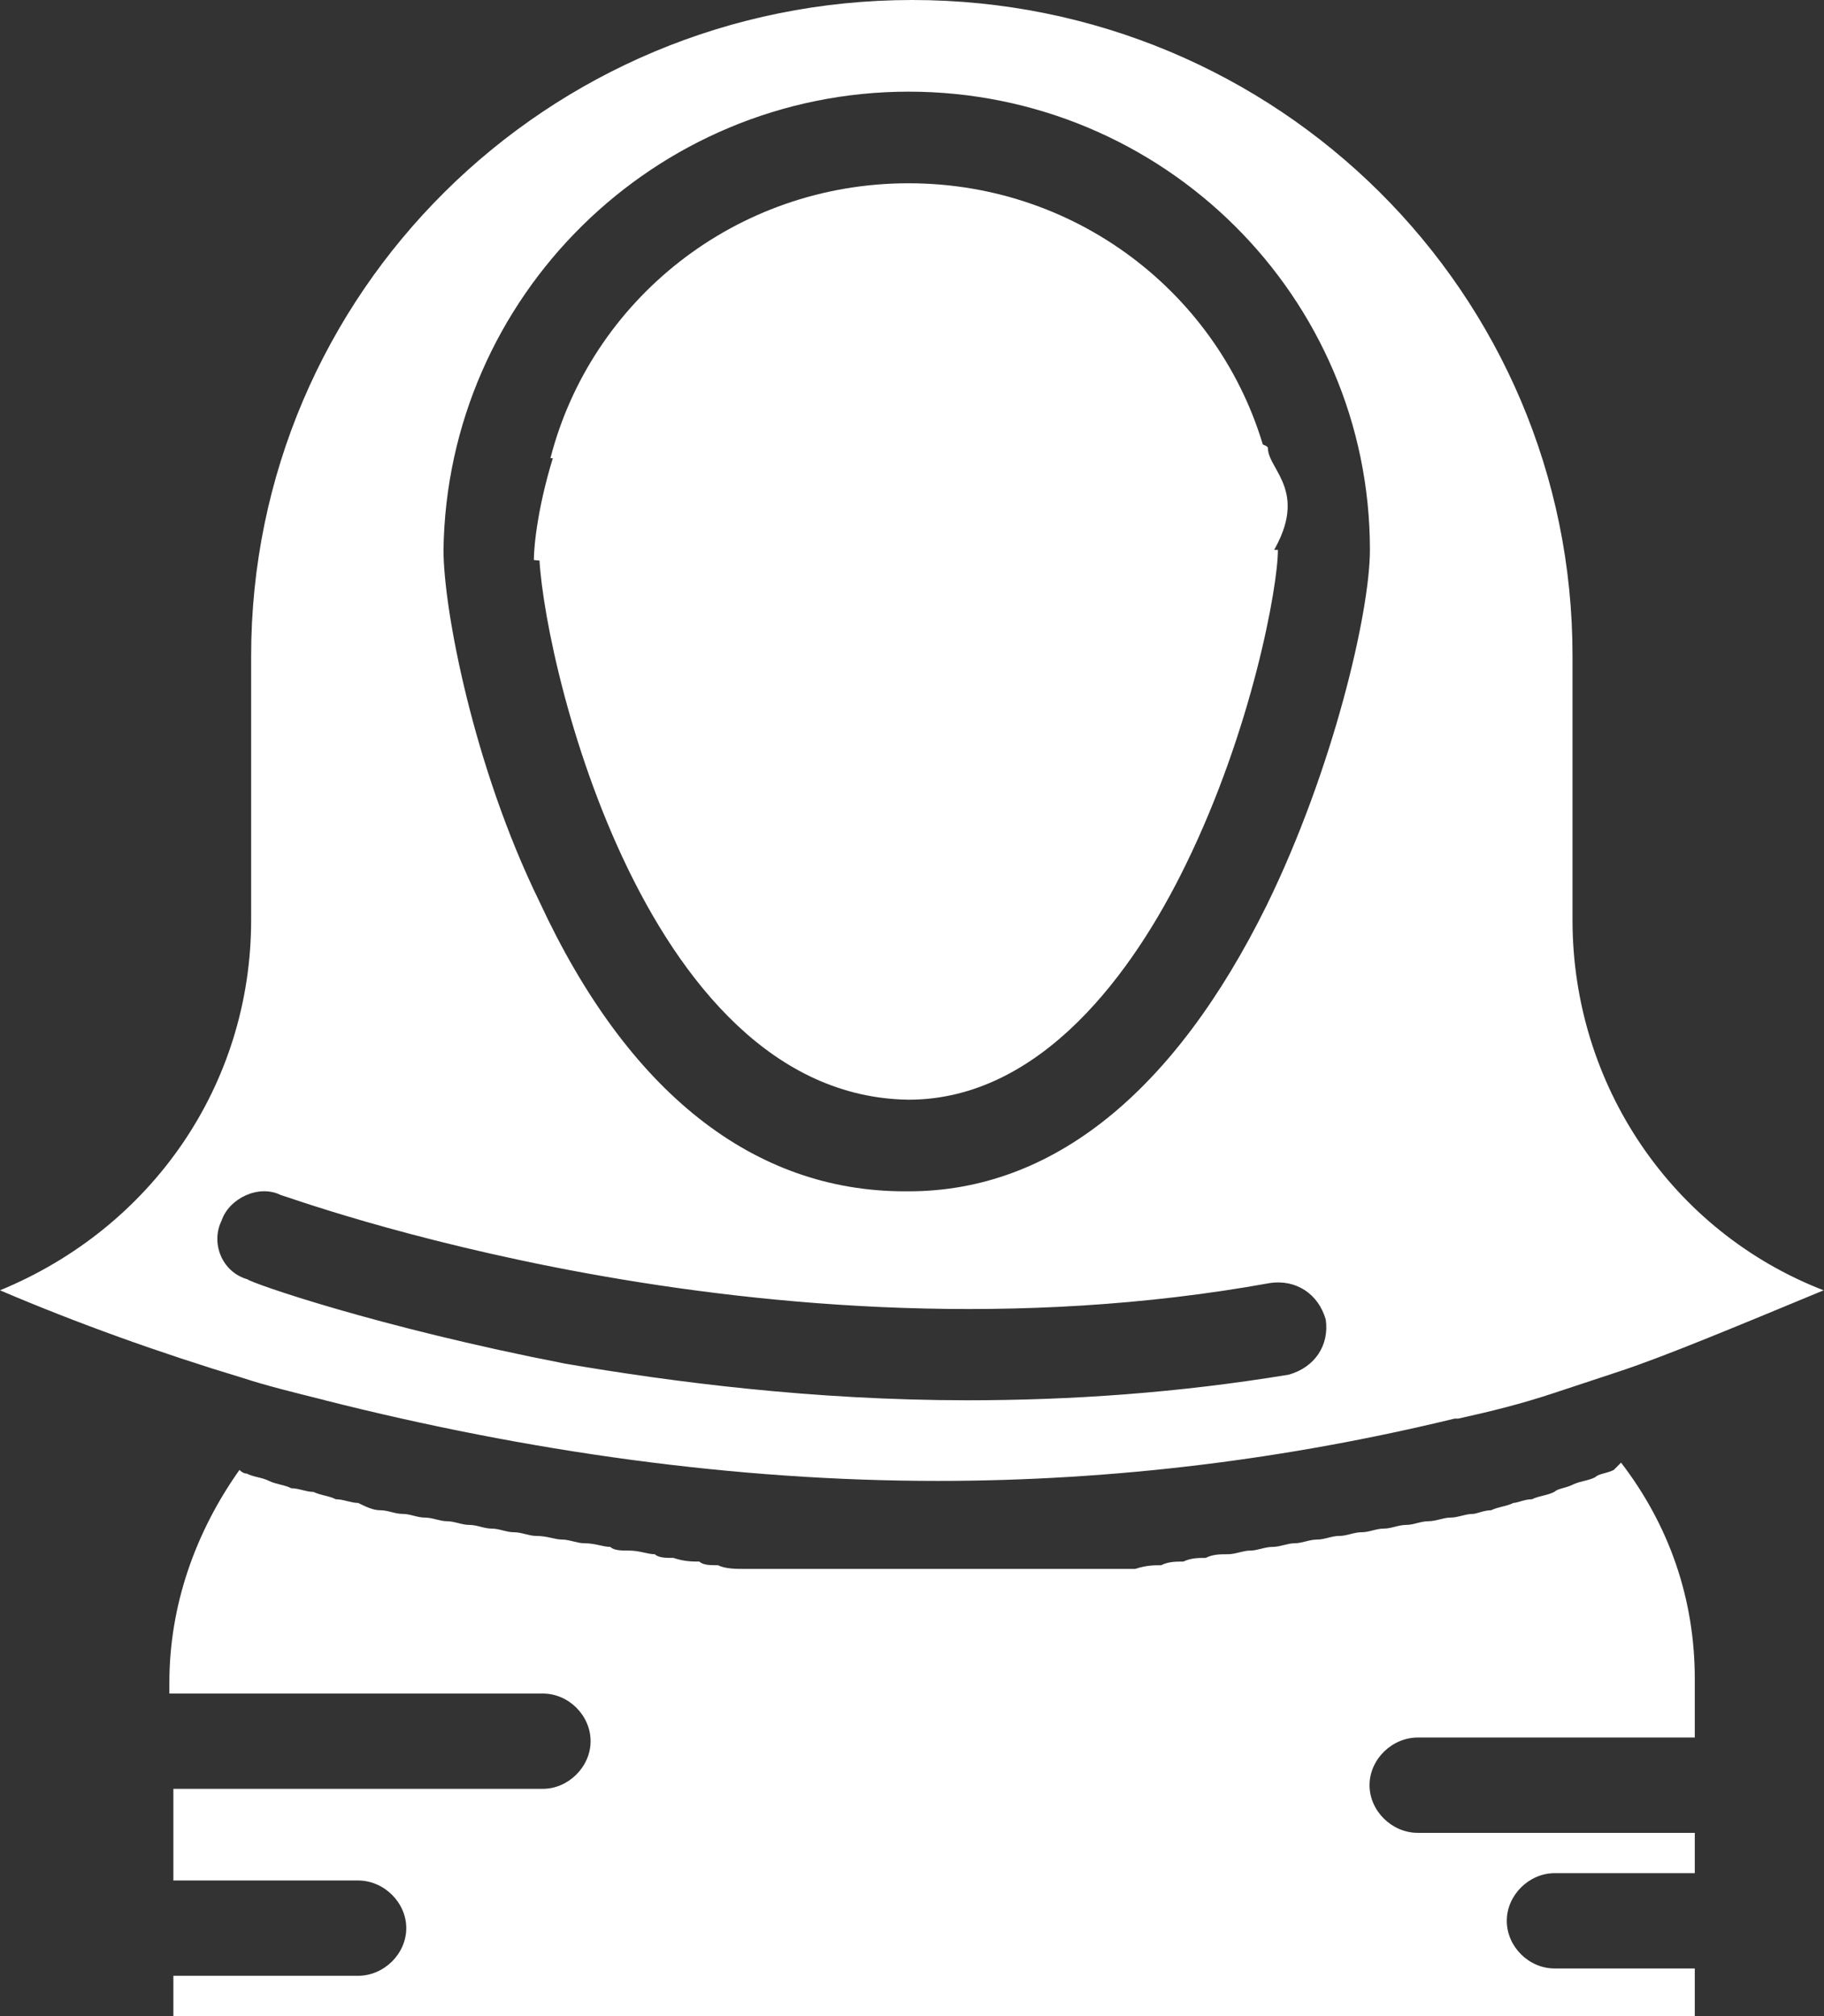
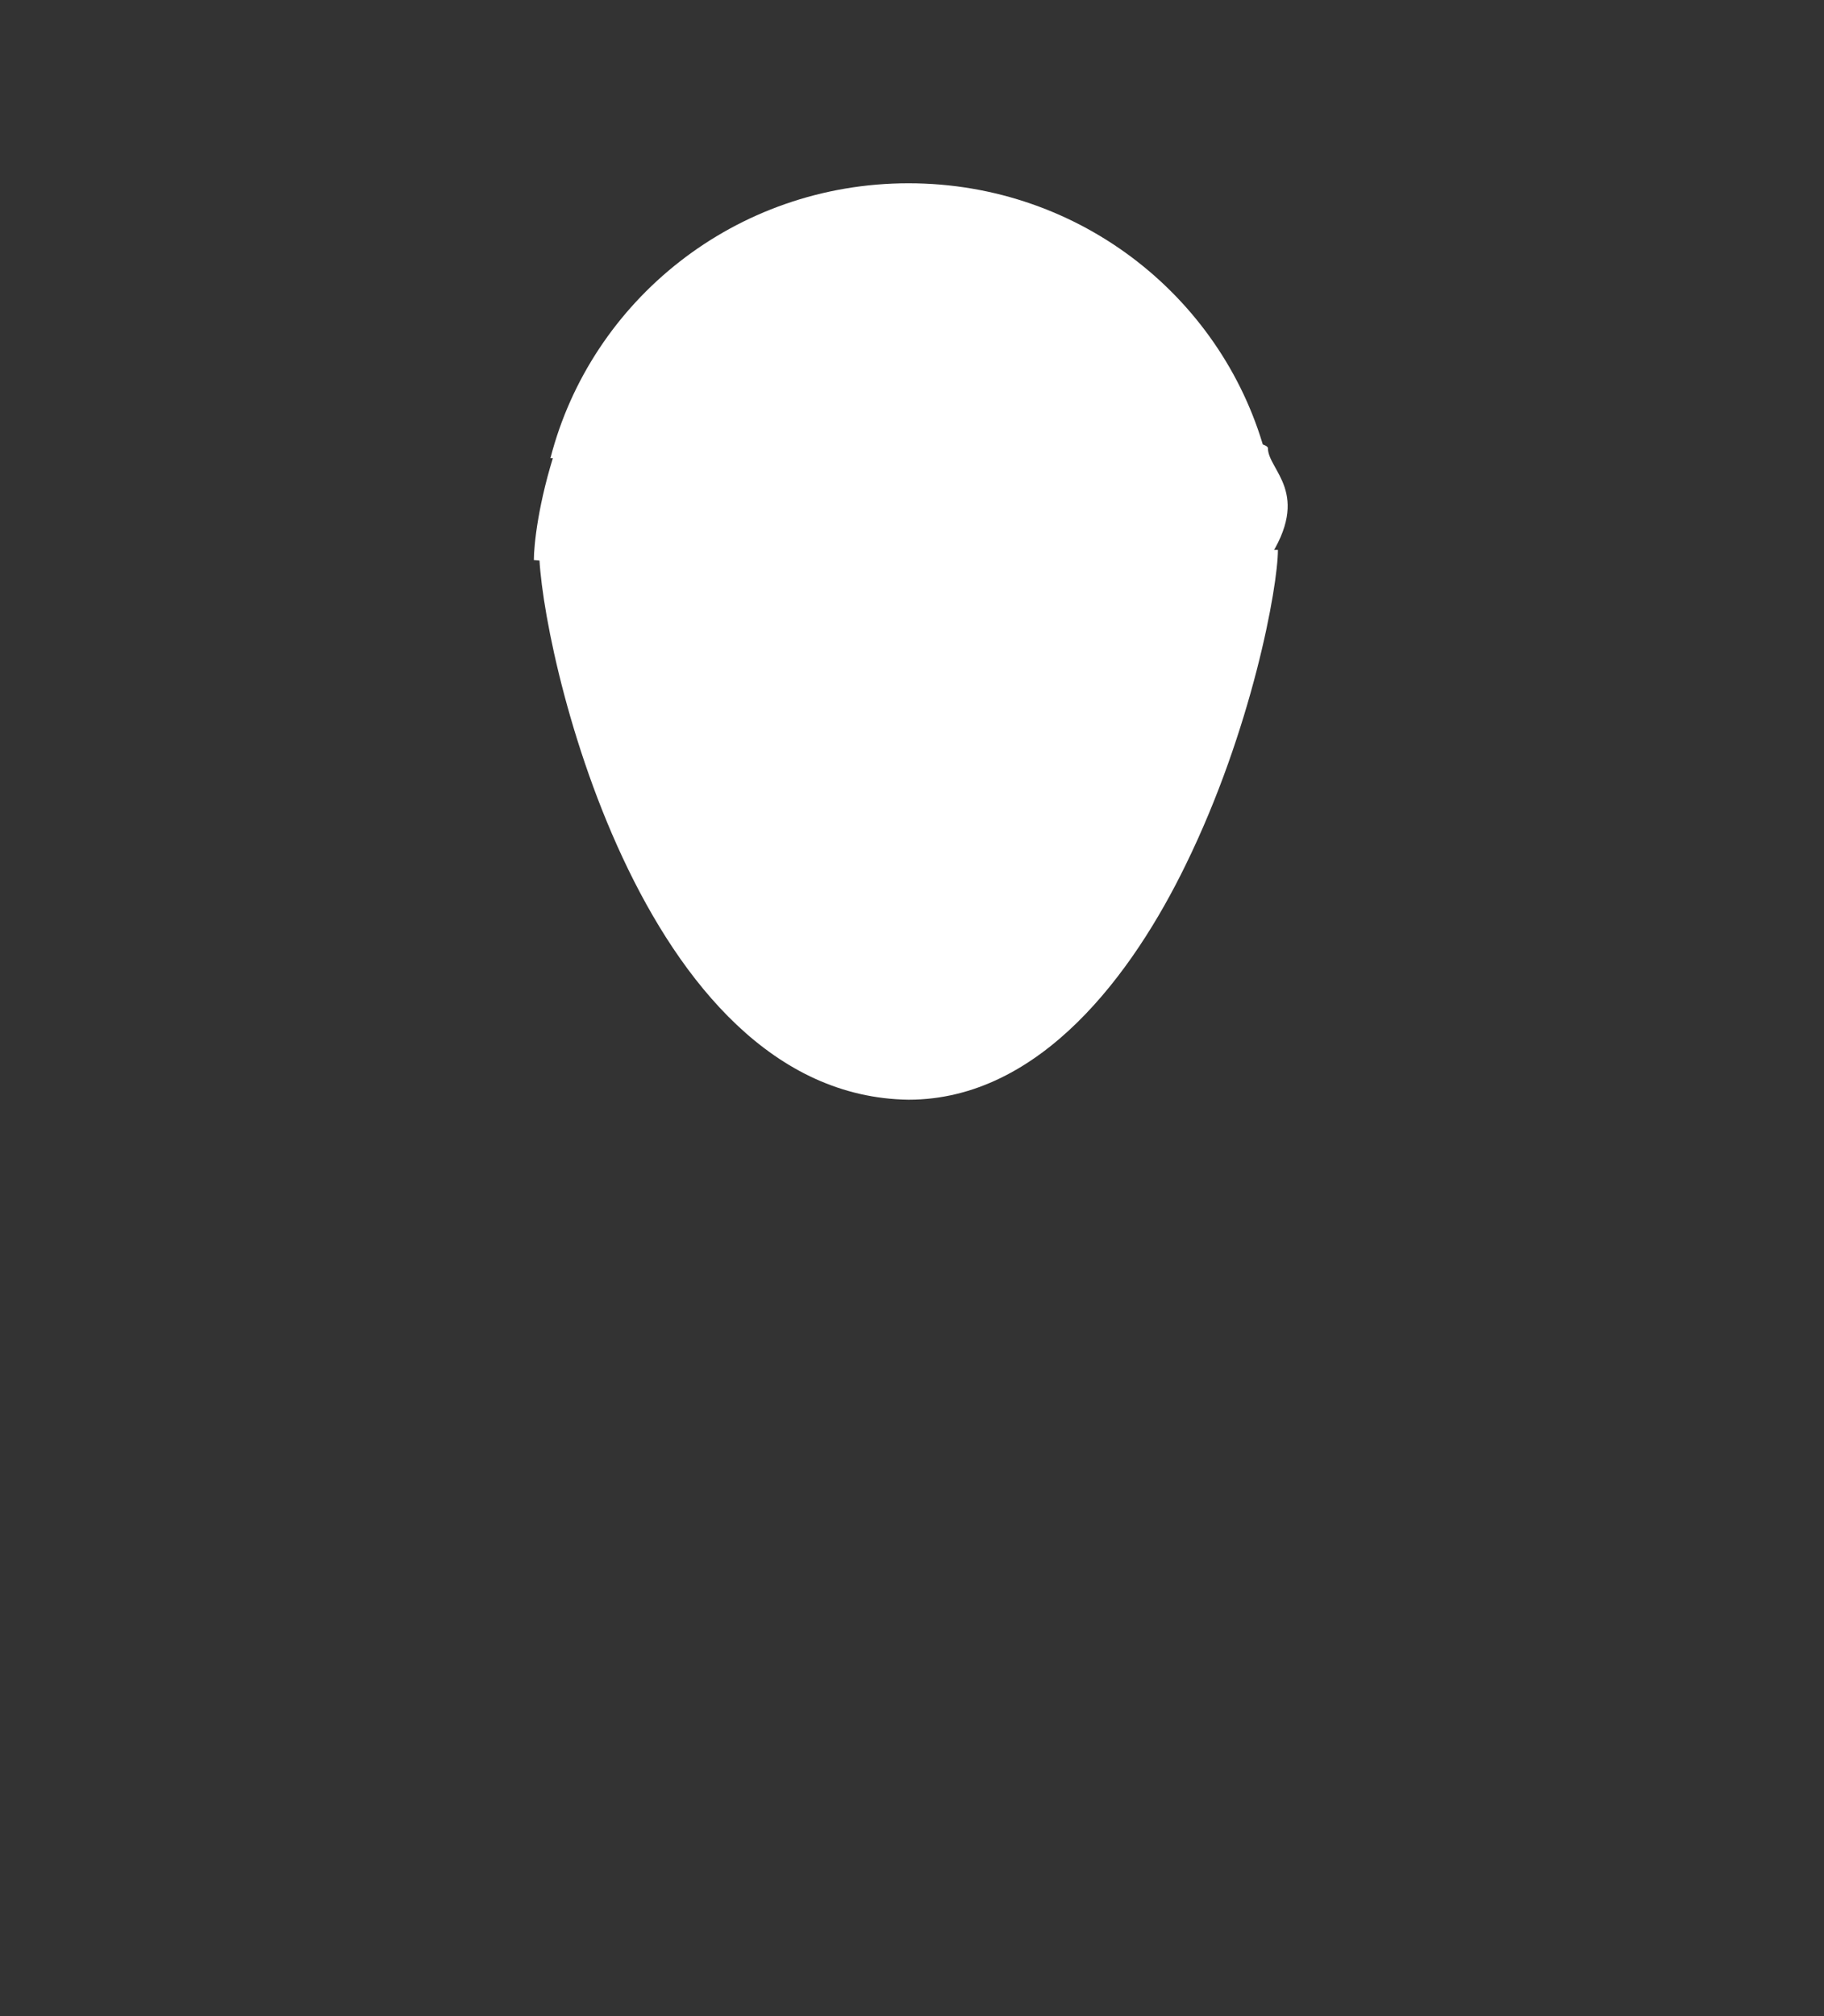
<svg xmlns="http://www.w3.org/2000/svg" width="57" height="63" viewBox="0 0 57 63" fill="none">
  <rect x="0" y="0" width="57" height="63" fill="#333333" stroke="none" />
  <g clip-path="url(#clip0_272_3189)">
    <path d="M28.392 34.364C32.544 34.364 35.43 30.355 37.049 27.033C39.126 22.795 39.935 18.327 39.935 17.182H16.848C16.848 20.046 19.962 34.249 28.392 34.364Z" fill="white" />
-     <path d="M10.152 43.756C16.494 45.36 22.962 46.276 29.304 46.276C34.848 46.276 40.266 45.589 45.456 44.329H45.57C46.608 44.1 47.532 43.871 48.57 43.527C49.266 43.298 49.951 43.069 50.646 42.84C52.027 42.382 54.228 41.465 56.989 40.32C52.255 38.487 49.141 33.906 49.141 28.751V20.504C49.152 9.164 39.924 0 28.506 0C17.087 0 7.848 9.164 7.848 20.504V28.751C7.848 33.906 4.734 38.373 0 40.32C2.418 41.351 4.962 42.267 7.62 43.069C8.316 43.298 9.24 43.527 10.164 43.756H10.152ZM28.392 2.864C36.354 2.864 42.81 9.278 42.81 17.182C42.81 19.129 41.658 24.055 39.582 28.293C36.696 34.135 32.886 37.227 28.392 37.227H28.278C23.544 37.227 19.62 34.135 16.859 28.178C14.783 23.94 13.859 19.015 13.859 17.182C13.973 9.278 20.441 2.864 28.403 2.864H28.392ZM6.924 38.144C7.152 37.456 8.076 36.998 8.772 37.342C8.886 37.342 23.886 42.955 39.696 40.091C40.506 39.976 41.202 40.434 41.43 41.236C41.544 42.038 41.087 42.725 40.278 42.955C36.81 43.527 33.468 43.756 30.239 43.756C25.392 43.756 21.011 43.184 17.658 42.611C11.772 41.465 7.848 40.091 7.734 39.976C6.924 39.747 6.582 38.831 6.924 38.144Z" fill="white" />
-     <path d="M28.392 5.727C22.973 5.727 18.468 9.393 17.201 14.318H39.582C38.316 9.393 33.81 5.727 28.392 5.727Z" fill="white" />
+     <path d="M28.392 5.727C22.973 5.727 18.468 9.393 17.201 14.318H39.582C38.316 9.393 33.81 5.727 28.392 5.727" fill="white" />
    <path d="M17.378 14C16.822 15.68 16.683 17.033 16.683 17.5C23.866 18.2 38.51 19.18 39.622 17.5C41.012 15.4 39.622 14.7 39.622 14C39.622 13.3 18.073 11.9 17.378 14Z" fill="white" />
-     <path d="M50.43 45.933C50.202 46.047 49.962 46.047 49.848 46.162C49.62 46.276 49.392 46.276 49.152 46.391C48.924 46.505 48.696 46.505 48.57 46.62C48.342 46.735 48.114 46.735 47.874 46.849C47.646 46.849 47.418 46.964 47.293 46.964C47.065 47.078 46.836 47.078 46.597 47.193C46.369 47.193 46.141 47.307 46.027 47.307C45.798 47.307 45.559 47.422 45.331 47.422C45.103 47.422 44.874 47.536 44.635 47.536C44.395 47.536 44.179 47.651 43.939 47.651C43.7 47.651 43.483 47.766 43.243 47.766C43.004 47.766 42.787 47.88 42.547 47.88C42.308 47.88 42.091 47.995 41.852 47.995C41.612 47.995 41.395 48.109 41.156 48.109C40.916 48.109 40.688 48.224 40.46 48.224C40.232 48.224 40.004 48.338 39.764 48.338C39.525 48.338 39.297 48.453 39.068 48.453C38.84 48.453 38.612 48.567 38.373 48.567C38.133 48.567 37.905 48.567 37.677 48.682C37.449 48.682 37.221 48.682 36.981 48.796C36.753 48.796 36.513 48.796 36.285 48.911C36.057 48.911 35.829 48.911 35.475 49.026H23.247C23.019 49.026 22.665 49.026 22.437 48.911C22.209 48.911 21.97 48.911 21.855 48.796C21.627 48.796 21.388 48.796 21.046 48.682C20.817 48.682 20.578 48.682 20.464 48.567C20.236 48.567 19.996 48.453 19.654 48.453C19.426 48.453 19.186 48.453 19.072 48.338C18.844 48.338 18.605 48.224 18.262 48.224C18.034 48.224 17.795 48.109 17.567 48.109C17.338 48.109 17.11 47.995 16.757 47.995C16.529 47.995 16.3 47.88 16.061 47.88C15.821 47.88 15.604 47.766 15.365 47.766C15.125 47.766 14.909 47.651 14.669 47.651C14.43 47.651 14.201 47.536 13.973 47.536C13.745 47.536 13.517 47.422 13.277 47.422C13.038 47.422 12.821 47.307 12.582 47.307C12.342 47.307 12.125 47.193 11.886 47.193C11.646 47.193 11.43 47.078 11.19 46.964C10.962 46.964 10.734 46.849 10.494 46.849C10.266 46.735 10.038 46.735 9.798 46.62C9.57 46.62 9.331 46.505 9.103 46.505C8.874 46.391 8.646 46.391 8.407 46.276C8.179 46.162 7.939 46.162 7.711 46.047C7.635 46.047 7.559 46.009 7.483 45.933C6.103 47.88 5.293 50.171 5.293 52.576V52.92H16.962C17.772 52.92 18.456 53.607 18.456 54.409C18.456 55.211 17.76 55.898 16.962 55.898H5.418V58.762H11.19C12 58.762 12.696 59.449 12.696 60.251C12.696 61.053 12 61.74 11.19 61.74H5.418V63H52.962V61.511H48.582C47.772 61.511 47.087 60.824 47.087 60.022C47.087 59.22 47.783 58.533 48.582 58.533H52.962V57.273H44.304C43.494 57.273 42.798 56.586 42.798 55.784C42.798 54.982 43.494 54.295 44.304 54.295H52.962V52.462C52.962 49.942 52.152 47.651 50.658 45.704C50.544 45.818 50.43 45.933 50.43 45.933Z" fill="white" />
  </g>
  <defs>
    <clipPath id="clip0_272_3189">
      <rect width="57" height="63" fill="white" />
    </clipPath>
  </defs>
</svg>